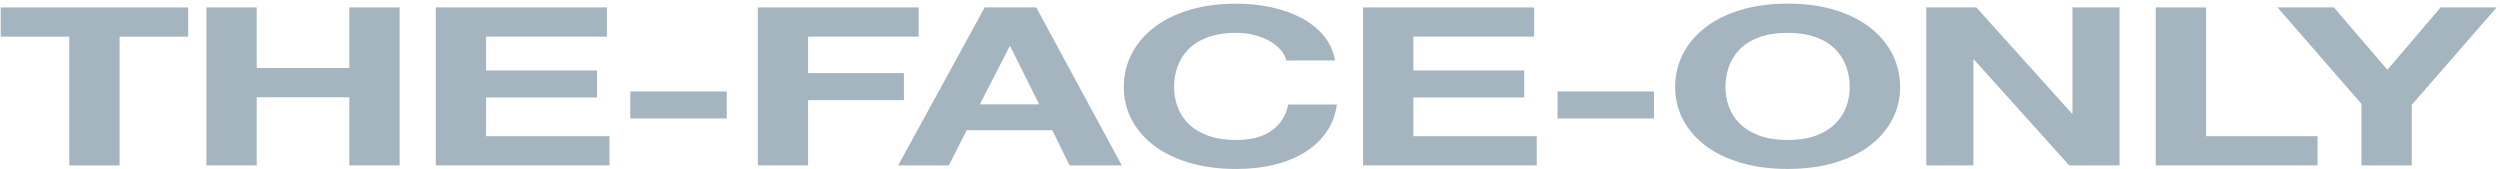
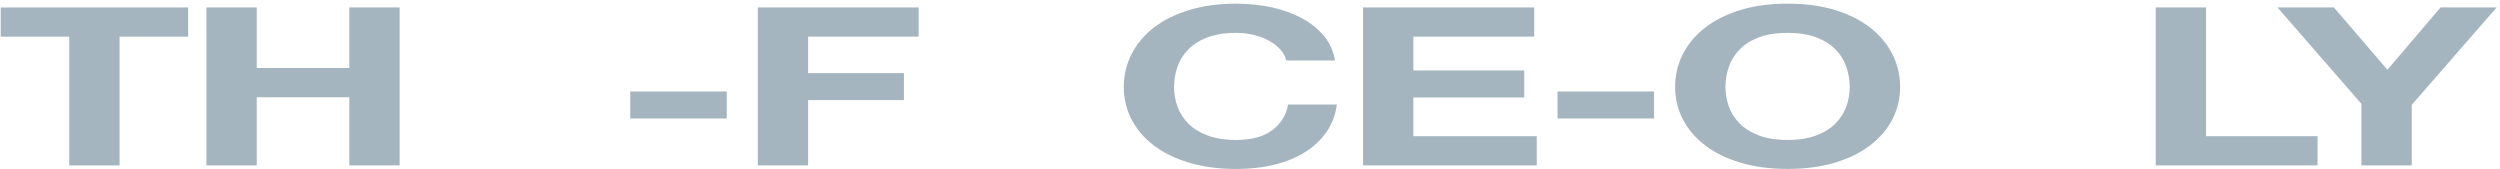
<svg xmlns="http://www.w3.org/2000/svg" width="591" height="40" viewBox="0 0 591 40" fill="none">
  <path d="M0.17 8.665V1.764H44.479V8.665H28.268V39.106H16.372V8.665H0.17Z" fill="#A4B5BF" />
  <path d="M60.69 1.754V16.08H82.578V1.754H94.474V39.097H82.578V22.991H60.69V39.097H48.803V1.754H60.69Z" fill="#A4B5BF" />
-   <path d="M143.47 1.754V8.655H114.914V16.661H141.127V23.038H114.914V32.195H144.079V39.097H103.027V1.754H143.47Z" fill="#A4B5BF" />
  <path d="M171.806 21.629V28.007H149.004V21.629H171.806Z" fill="#A4B5BF" />
  <path d="M217.173 1.754V8.655H191.037V17.289H213.687V23.666H191.037V39.097H179.15V1.754H217.173Z" fill="#A4B5BF" />
-   <path d="M244.968 1.754L265.189 39.097H252.845L248.758 30.777H228.537L224.299 39.097H212.326L232.776 1.754H244.968ZM245.653 24.666L238.834 10.959H238.681L231.633 24.666H245.653Z" fill="#A4B5BF" />
  <path d="M302.687 11.72C301.982 10.94 301.096 10.245 300.039 9.655C298.982 9.065 297.782 8.598 296.439 8.265C295.096 7.932 293.696 7.77 292.238 7.77C289.562 7.77 287.285 8.132 285.418 8.846C283.552 9.56 282.037 10.521 280.875 11.72C279.713 12.92 278.865 14.29 278.342 15.823C277.808 17.355 277.551 18.945 277.551 20.582C277.551 22.153 277.818 23.676 278.342 25.161C278.875 26.646 279.713 27.979 280.875 29.159C282.037 30.349 283.552 31.291 285.418 32.005C287.285 32.719 289.562 33.081 292.238 33.081C295.877 33.081 298.715 32.31 300.763 30.777C302.811 29.244 304.058 27.217 304.516 24.714H316.031C315.726 27.046 314.945 29.159 313.688 31.044C312.421 32.928 310.754 34.528 308.688 35.86C306.621 37.183 304.192 38.192 301.42 38.897C298.639 39.592 295.591 39.944 292.257 39.944C288.114 39.944 284.39 39.449 281.085 38.449C277.78 37.459 274.989 36.089 272.712 34.347C270.446 32.605 268.703 30.558 267.483 28.198C266.274 25.846 265.664 23.305 265.664 20.592C265.664 17.803 266.274 15.214 267.483 12.825C268.693 10.435 270.436 8.351 272.712 6.571C274.989 4.791 277.77 3.401 281.085 2.382C284.39 1.373 288.114 0.869 292.257 0.869C295.239 0.869 298.048 1.164 300.706 1.754C303.354 2.344 305.725 3.211 307.83 4.343C309.926 5.476 311.659 6.885 313.021 8.551C314.383 10.226 315.241 12.139 315.593 14.3H304.078C303.849 13.367 303.392 12.501 302.687 11.72Z" fill="#A4B5BF" />
  <path d="M362.675 1.754V8.655H334.119V16.661H360.332V23.038H334.119V32.195H363.284V39.097H322.232V1.754H362.675Z" fill="#A4B5BF" />
  <path d="M391.002 21.629V28.007H368.199V21.629H391.002Z" fill="#A4B5BF" />
  <path d="M397.821 12.815C399.031 10.426 400.774 8.341 403.05 6.561C405.327 4.781 408.108 3.391 411.423 2.373C414.728 1.364 418.452 0.859 422.595 0.859C426.786 0.859 430.52 1.364 433.806 2.373C437.092 3.382 439.864 4.781 442.14 6.561C444.416 8.341 446.15 10.426 447.369 12.815C448.579 15.204 449.188 17.793 449.188 20.582C449.188 23.305 448.579 25.837 447.369 28.188C446.159 30.539 444.416 32.586 442.14 34.337C439.864 36.079 437.092 37.45 433.806 38.44C430.52 39.43 426.786 39.934 422.595 39.934C418.452 39.934 414.728 39.439 411.423 38.44C408.117 37.45 405.327 36.079 403.05 34.337C400.783 32.595 399.04 30.549 397.821 28.188C396.612 25.837 396.002 23.295 396.002 20.582C396.002 17.793 396.612 15.204 397.821 12.815ZM408.689 25.161C409.222 26.646 410.061 27.979 411.223 29.159C412.385 30.349 413.899 31.291 415.766 32.005C417.633 32.719 419.909 33.081 422.586 33.081C425.262 33.081 427.529 32.719 429.405 32.005C431.272 31.291 432.787 30.339 433.949 29.159C435.111 27.969 435.958 26.636 436.482 25.161C437.016 23.676 437.273 22.153 437.273 20.582C437.273 18.945 437.006 17.355 436.482 15.823C435.949 14.29 435.111 12.92 433.949 11.72C432.787 10.521 431.272 9.56 429.405 8.846C427.539 8.132 425.262 7.77 422.586 7.77C419.909 7.77 417.633 8.132 415.766 8.846C413.899 9.56 412.385 10.521 411.223 11.72C410.061 12.92 409.213 14.29 408.689 15.823C408.156 17.355 407.898 18.945 407.898 20.582C407.898 22.153 408.156 23.676 408.689 25.161Z" fill="#A4B5BF" />
-   <path d="M467.199 1.754L489.773 26.808H489.925V1.754H501.06V39.097H489.163L466.666 14.1H466.513V39.097H455.379V1.754H467.199Z" fill="#A4B5BF" />
  <path d="M521.51 1.754V32.195H547.865V39.097H509.613V1.754H521.51Z" fill="#A4B5BF" />
  <path d="M538.396 1.754H551.731L564.38 16.499L576.953 1.754H590.211L570.143 24.771V39.097H558.246V24.561L538.396 1.754Z" fill="#A4B5BF" />
</svg>